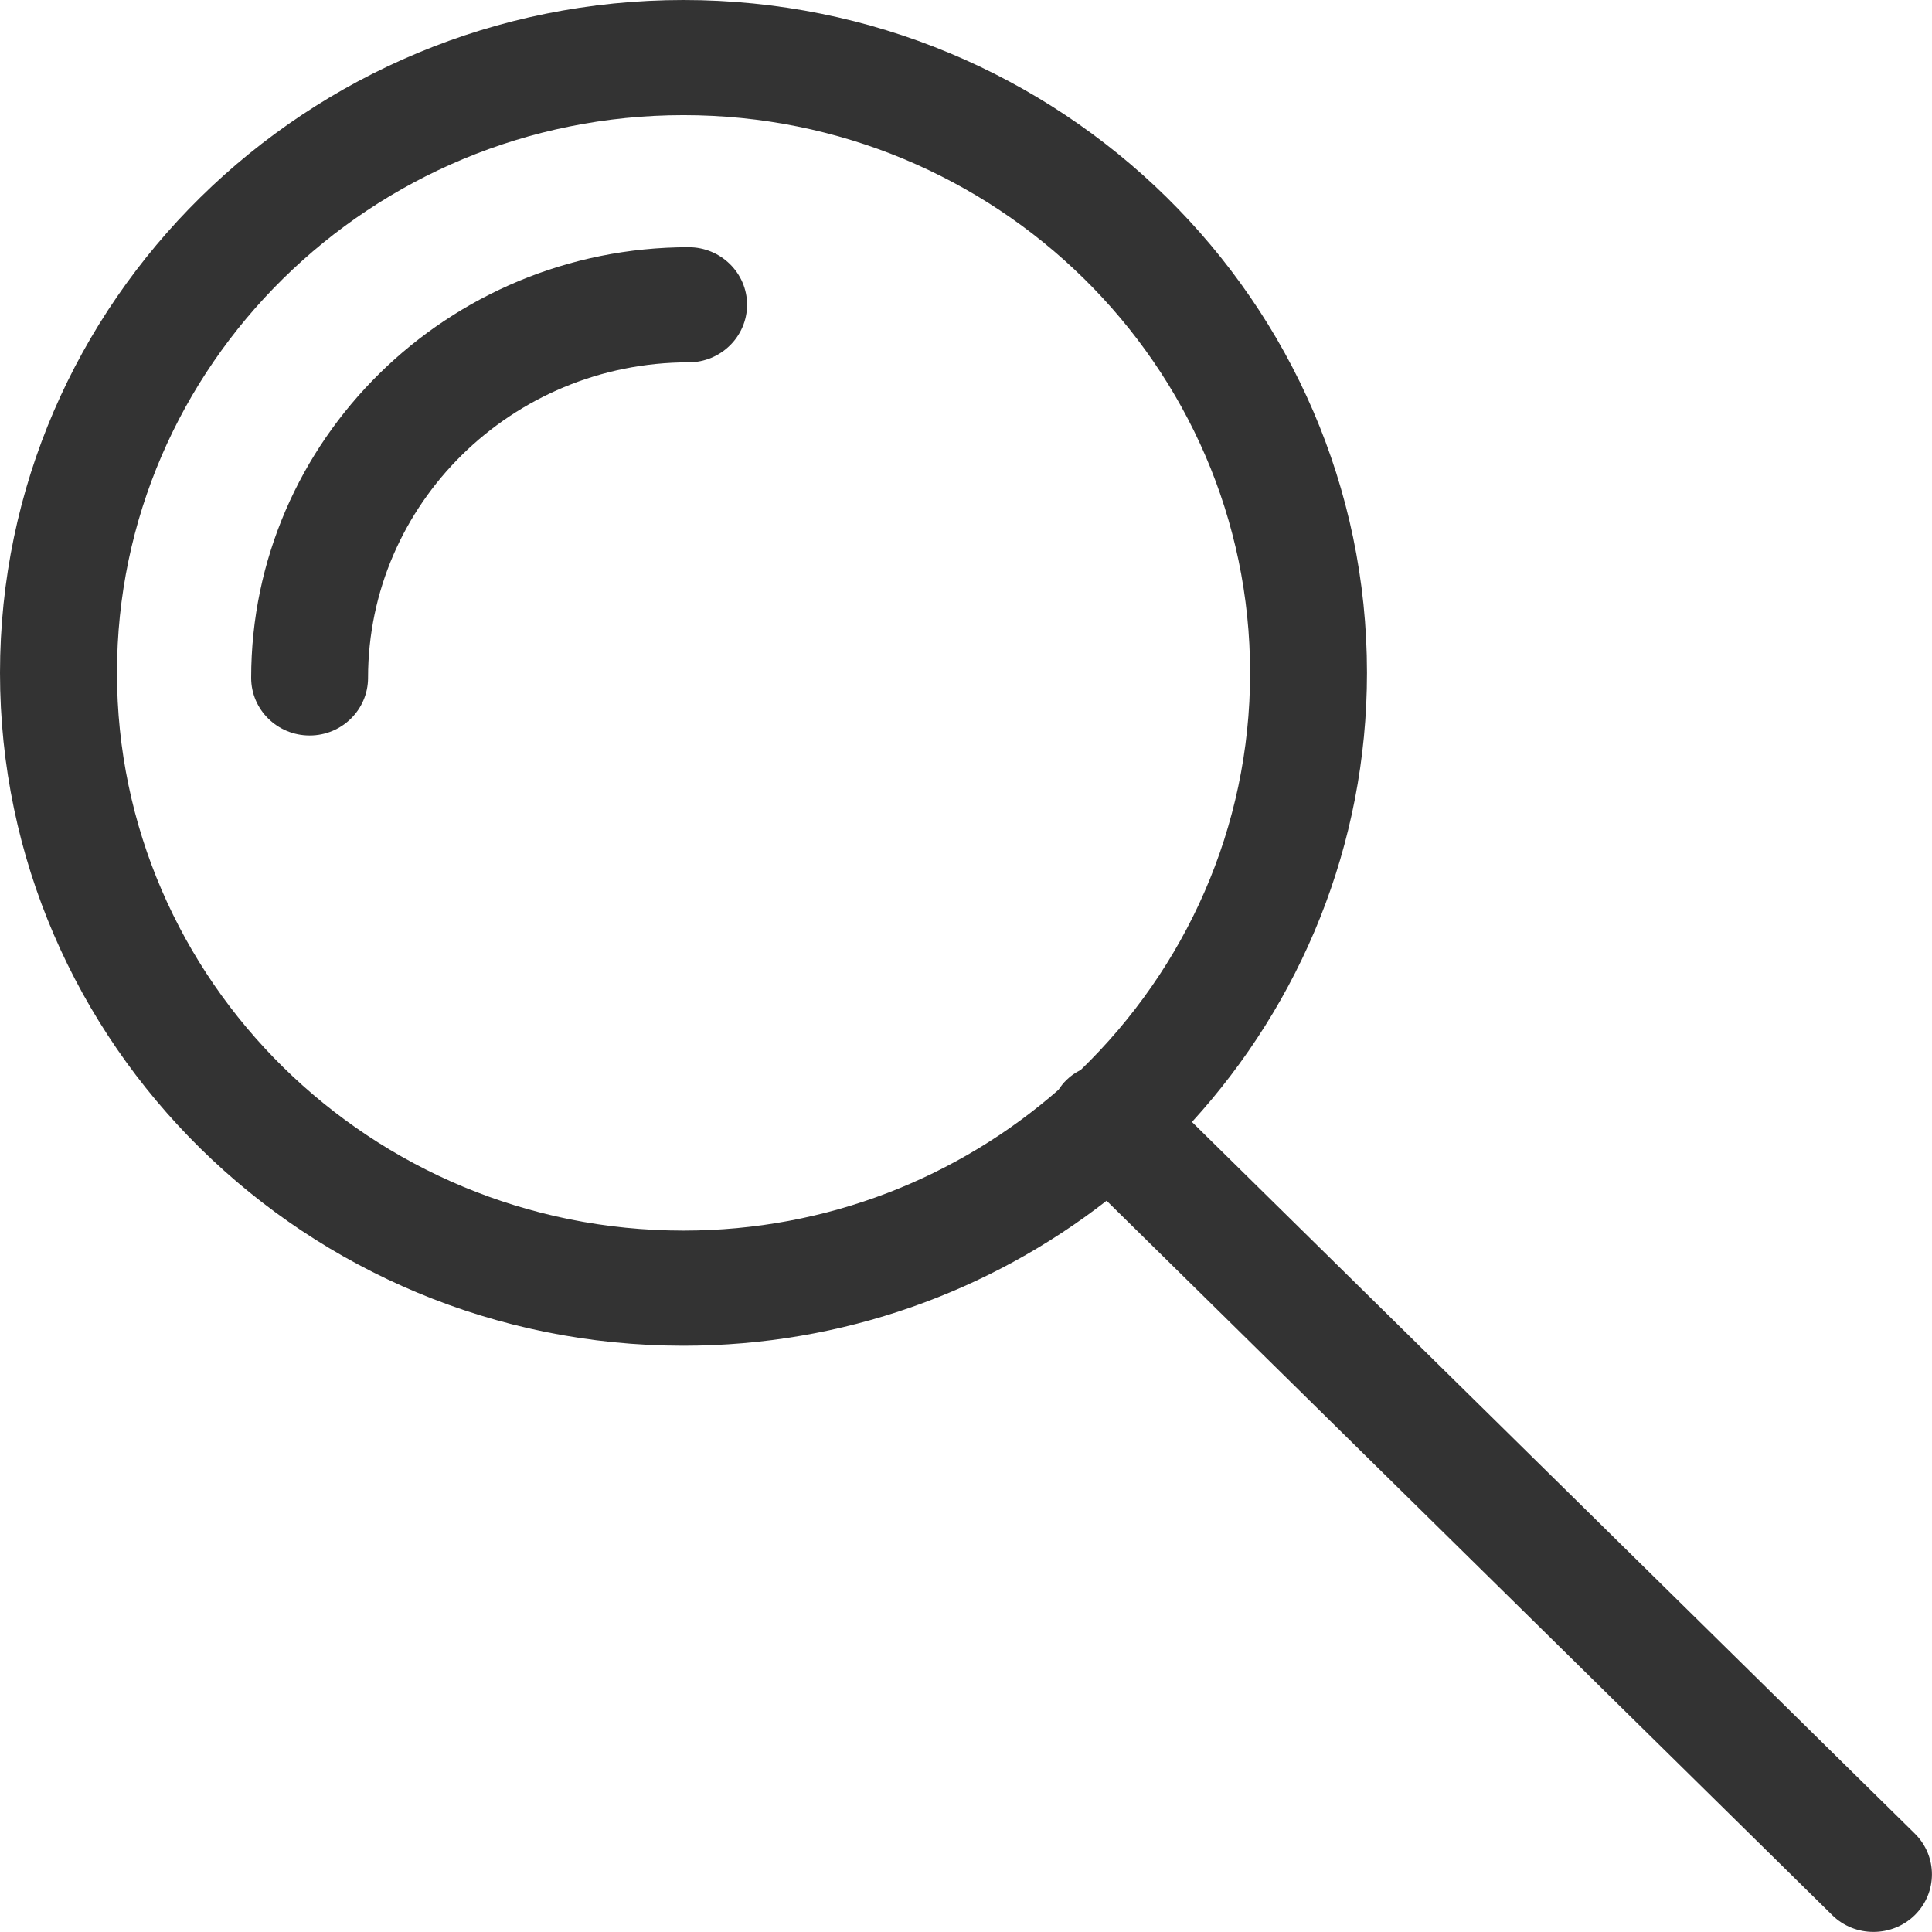
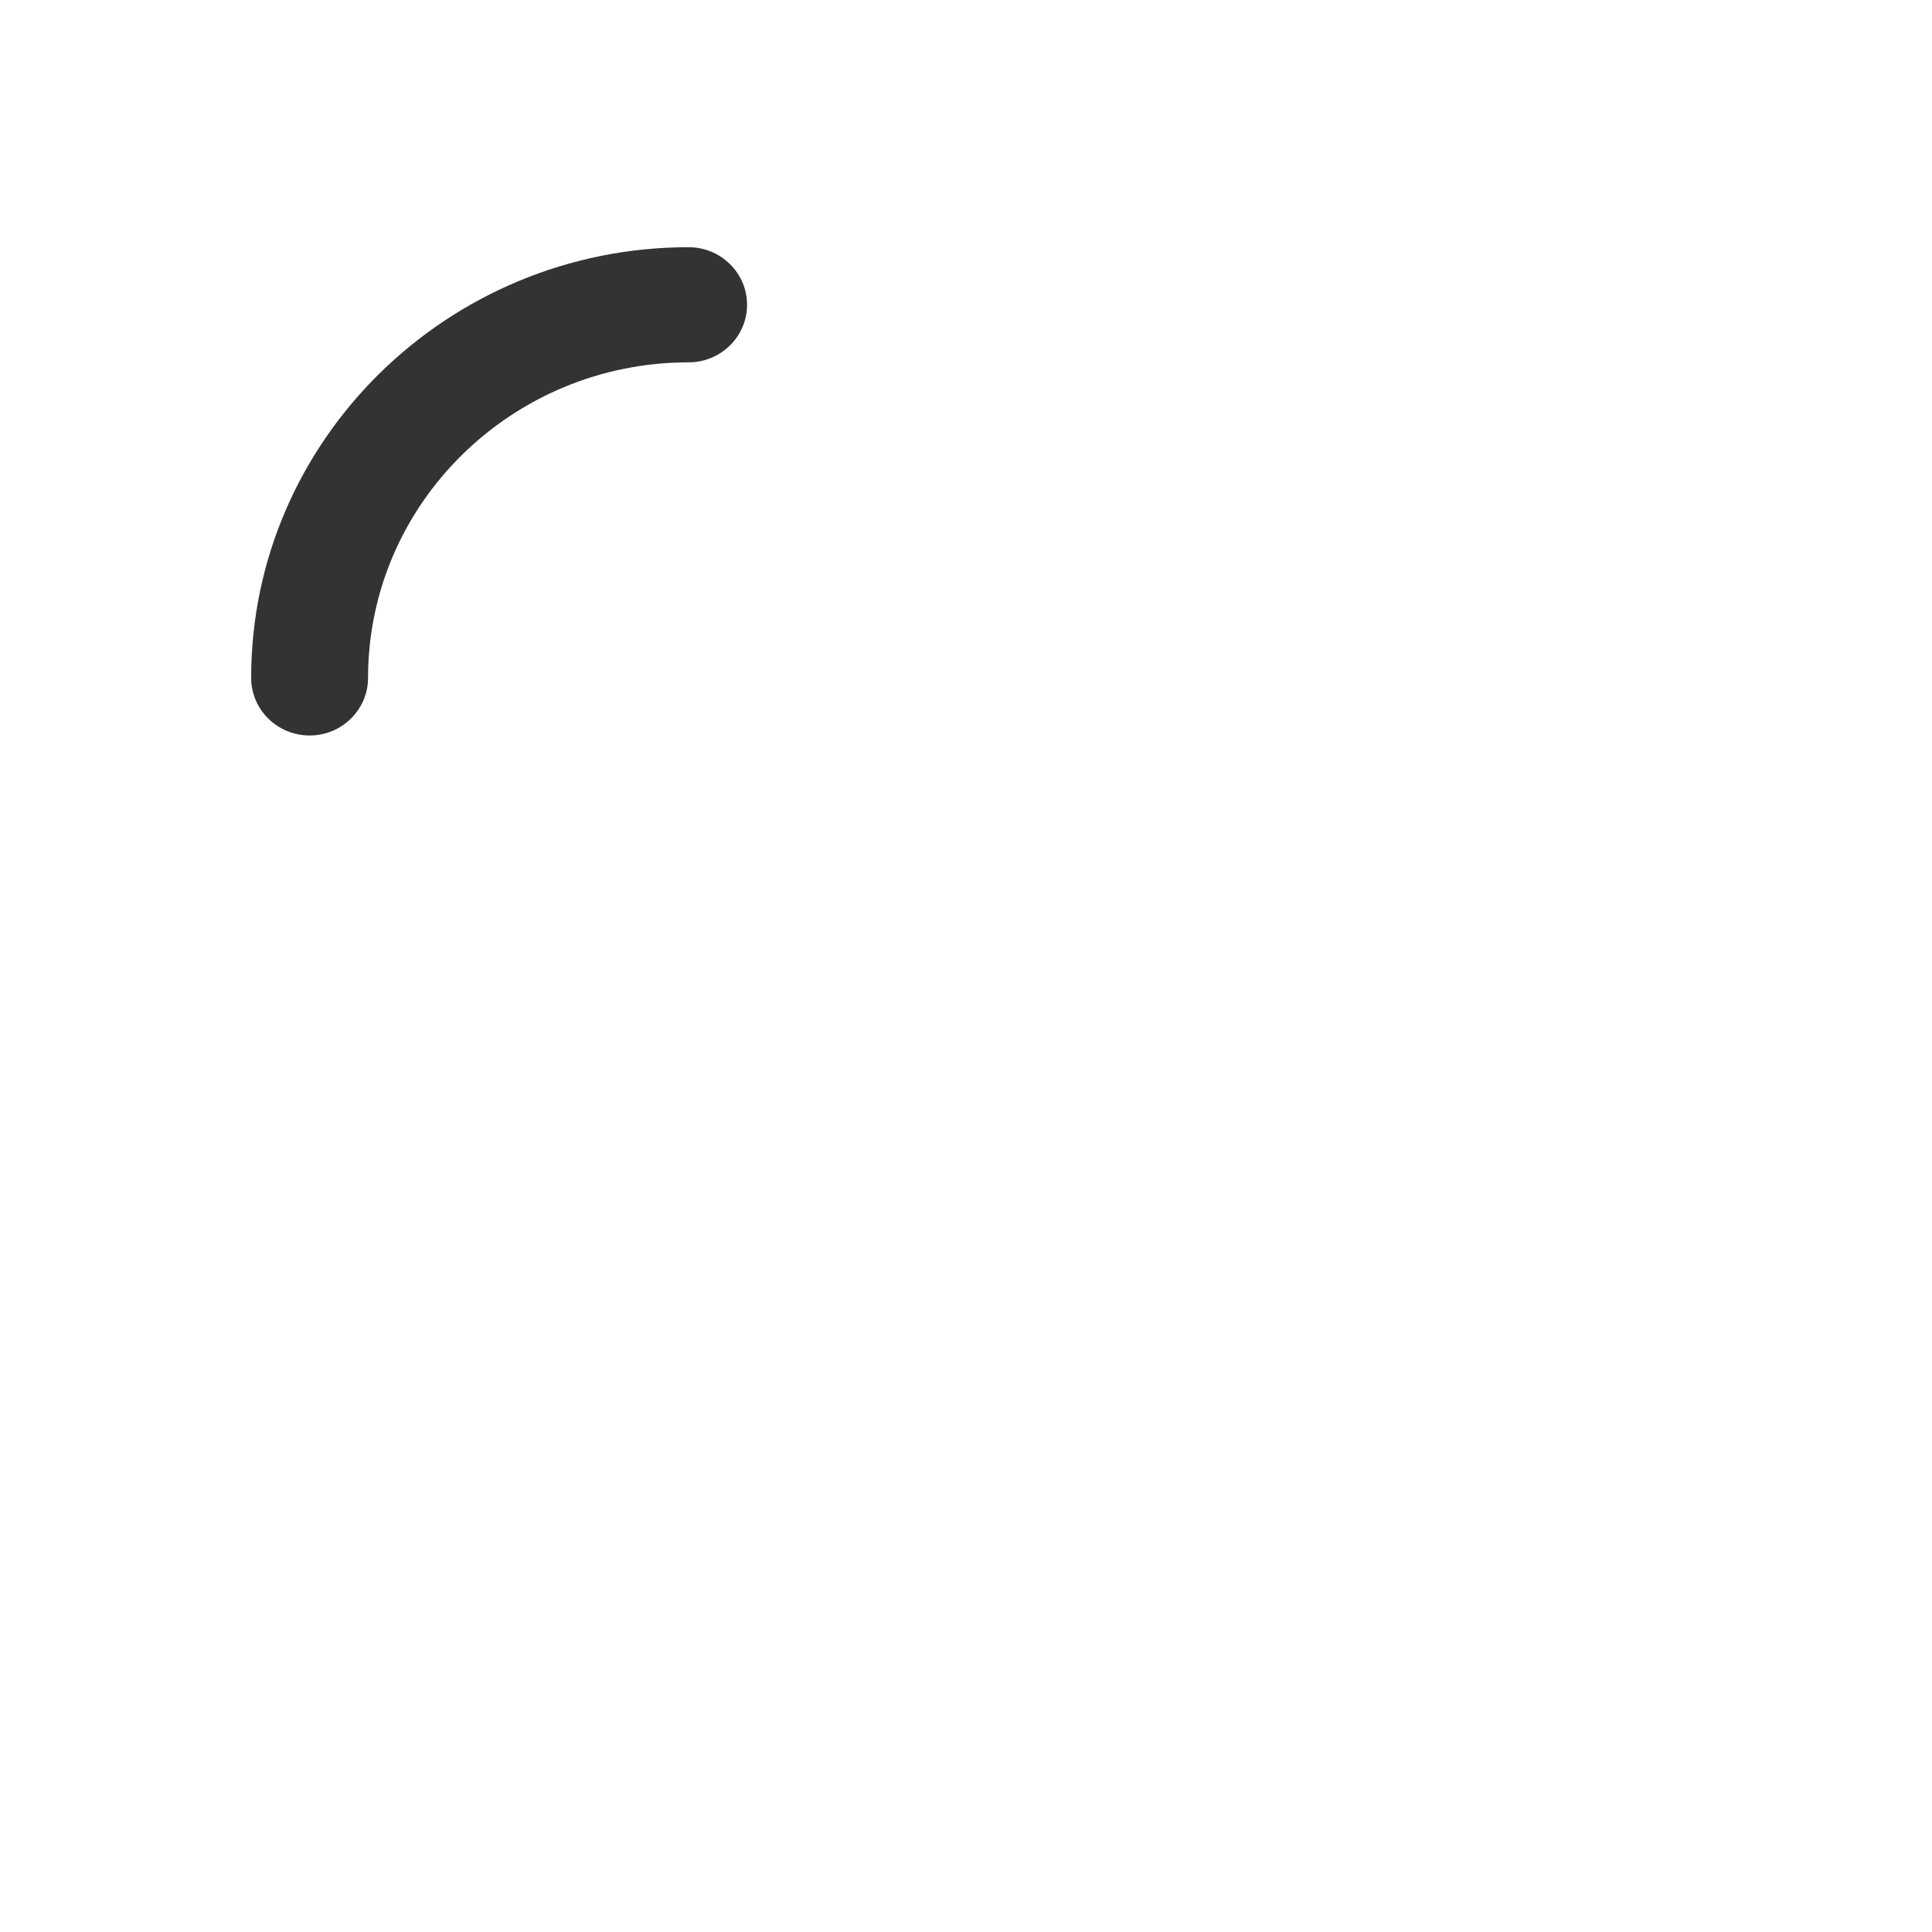
<svg xmlns="http://www.w3.org/2000/svg" version="1.1" id="Ebene_1" x="0px" y="0px" width="22px" height="22px" viewBox="0 0 22 22" enable-background="new 0 0 22 22" xml:space="preserve">
  <g id="Lupe_x5F_inaktiv">
-     <path fill="#333333" d="M7.783,0C3.492,0,0,3.437,0,7.662c0,4.226,3.492,7.662,7.783,7.662c1.818,0,3.491-0.618,4.818-1.651   l8.262,8.134c0.13,0.129,0.301,0.192,0.47,0.192c0.171,0,0.342-0.064,0.472-0.192c0.259-0.256,0.259-0.671,0-0.927l-8.232-8.104   c1.238-1.357,1.993-3.15,1.993-5.115C15.567,3.437,12.075,0,7.783,0 M1.332,7.662c0-3.502,2.894-6.351,6.451-6.351   c3.559,0,6.452,2.849,6.452,6.351c0,1.769-0.739,3.369-1.928,4.521c-0.059,0.03-0.114,0.066-0.163,0.115   c-0.036,0.034-0.064,0.072-0.091,0.112c-1.138,0.995-2.631,1.603-4.271,1.603C4.226,14.013,1.332,11.165,1.332,7.662" />
    <path fill="#333333" d="M7.842,2.815c-2.747,0-4.982,2.201-4.982,4.904c0,0.362,0.298,0.656,0.666,0.656   c0.367,0,0.665-0.294,0.665-0.656c0-1.981,1.637-3.593,3.651-3.593c0.366,0,0.665-0.294,0.665-0.656   C8.507,3.109,8.208,2.815,7.842,2.815" />
  </g>
</svg>